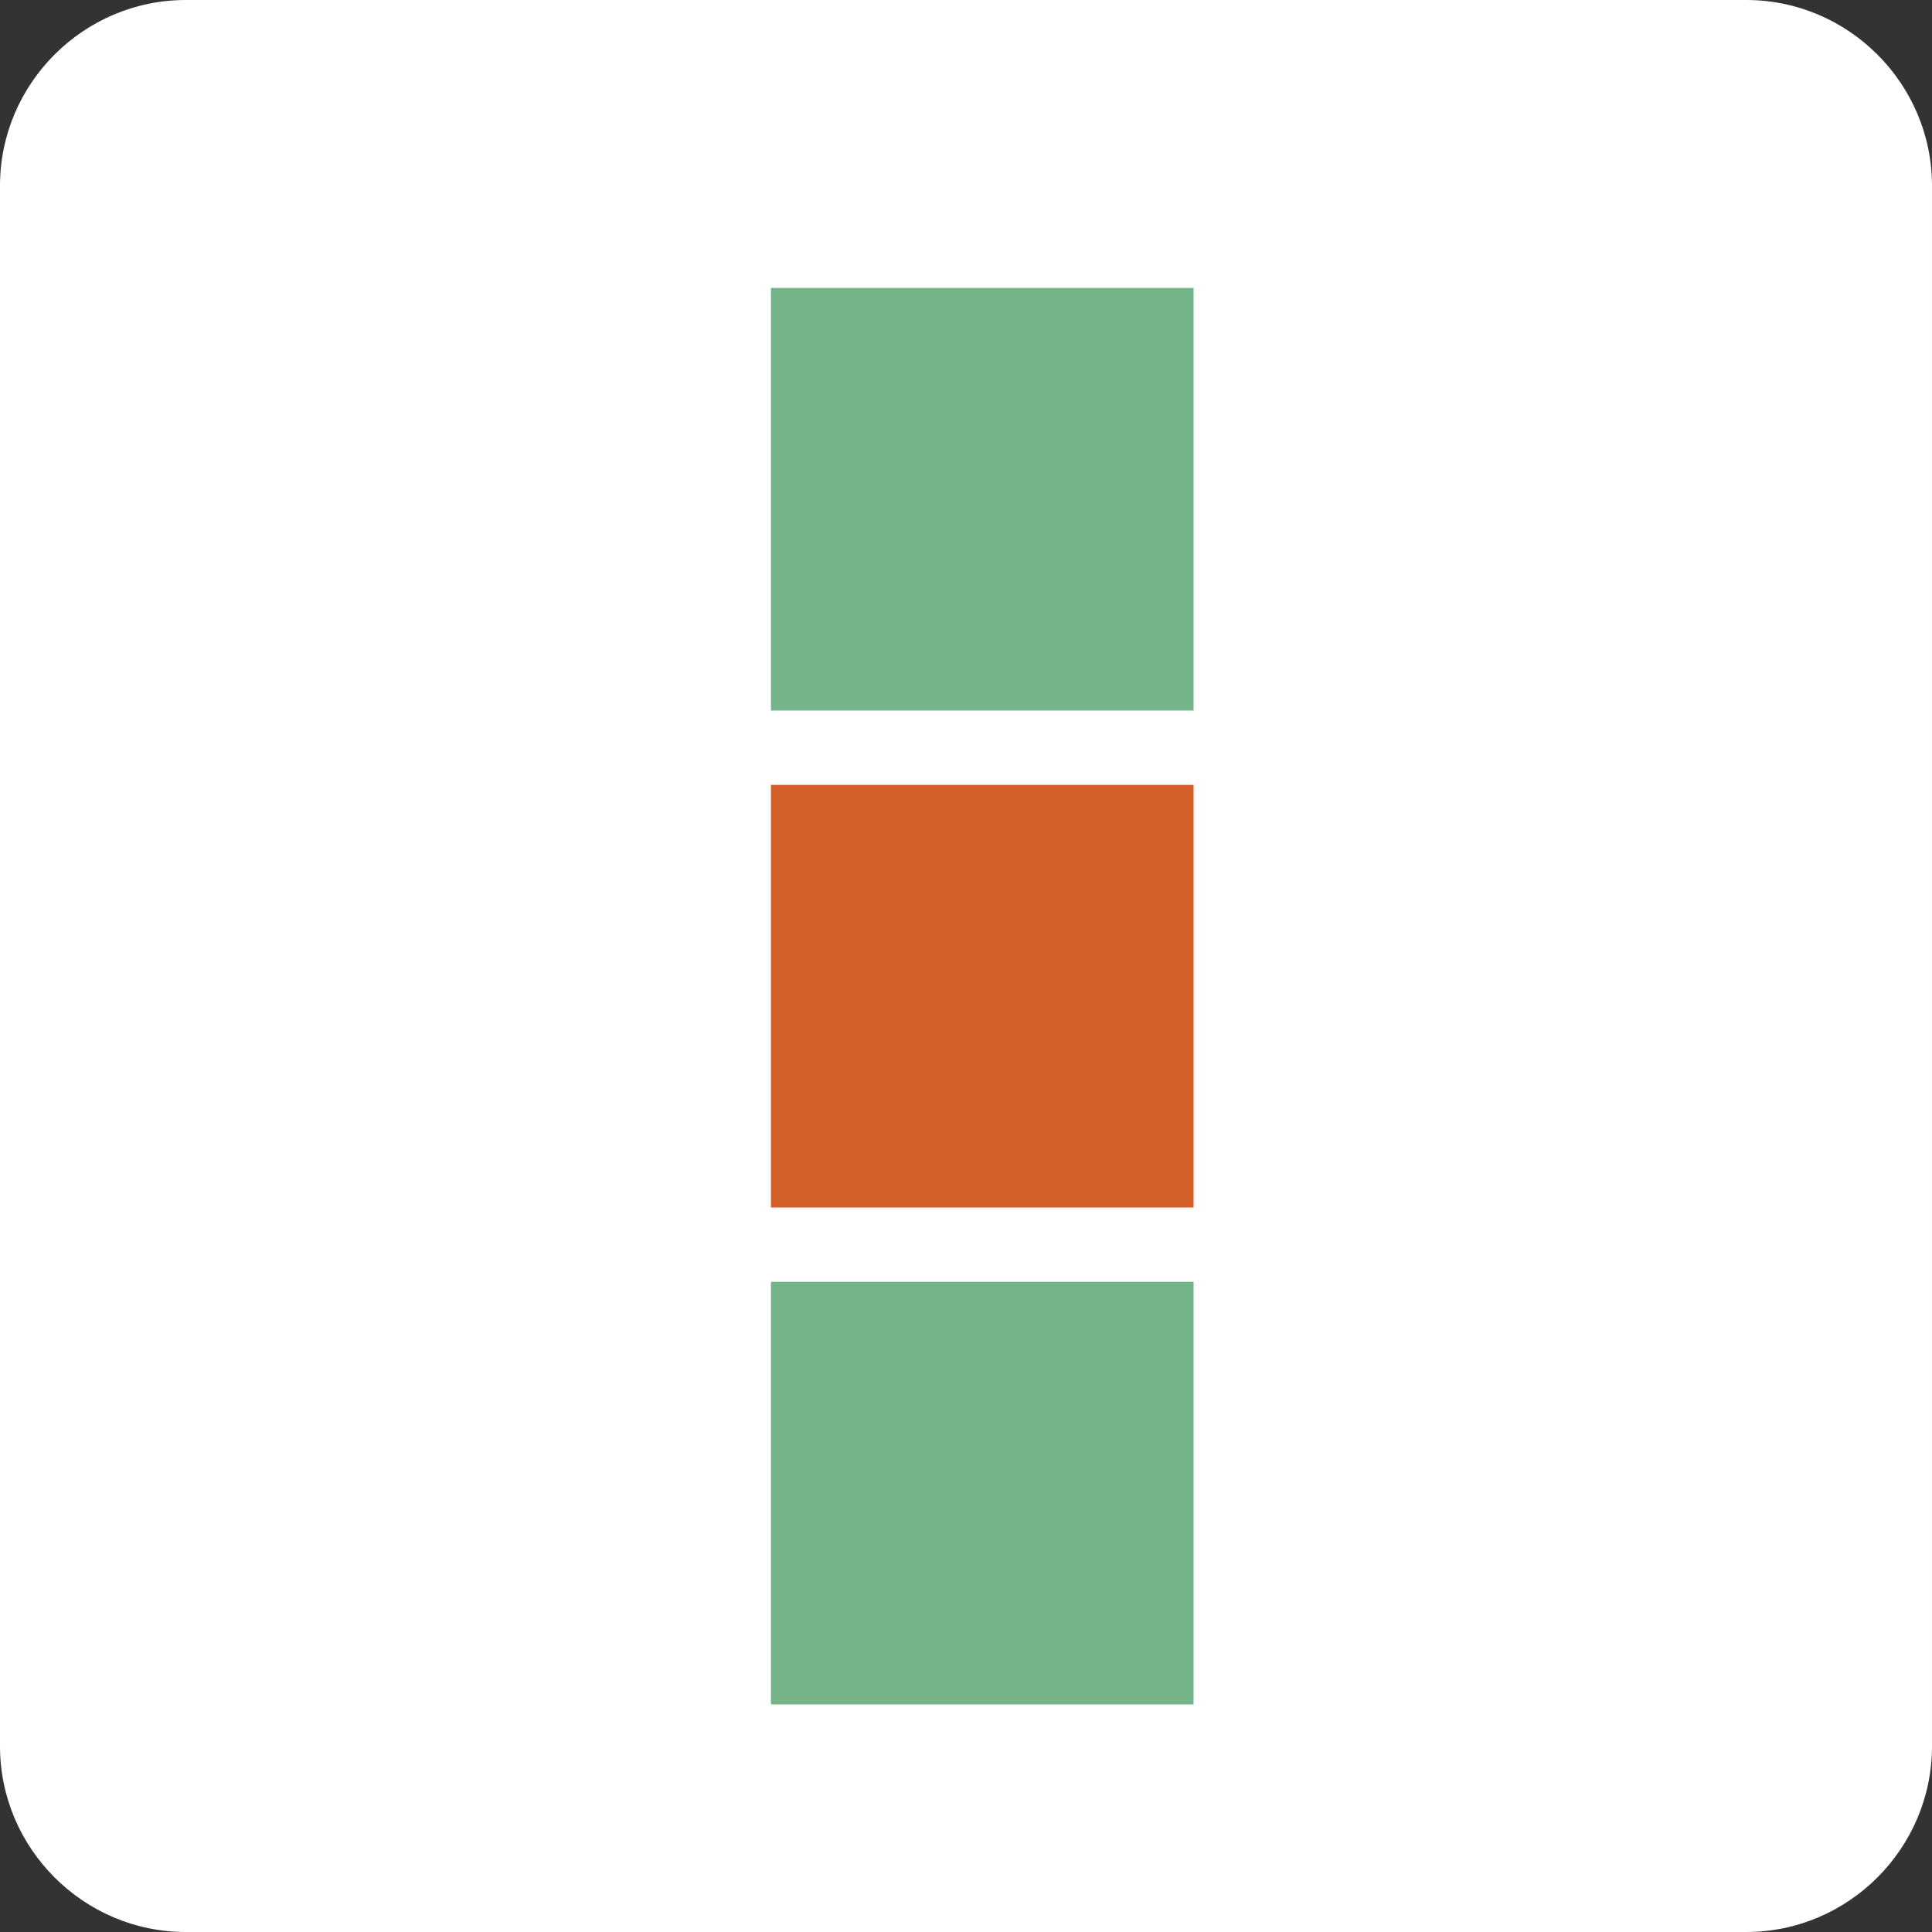
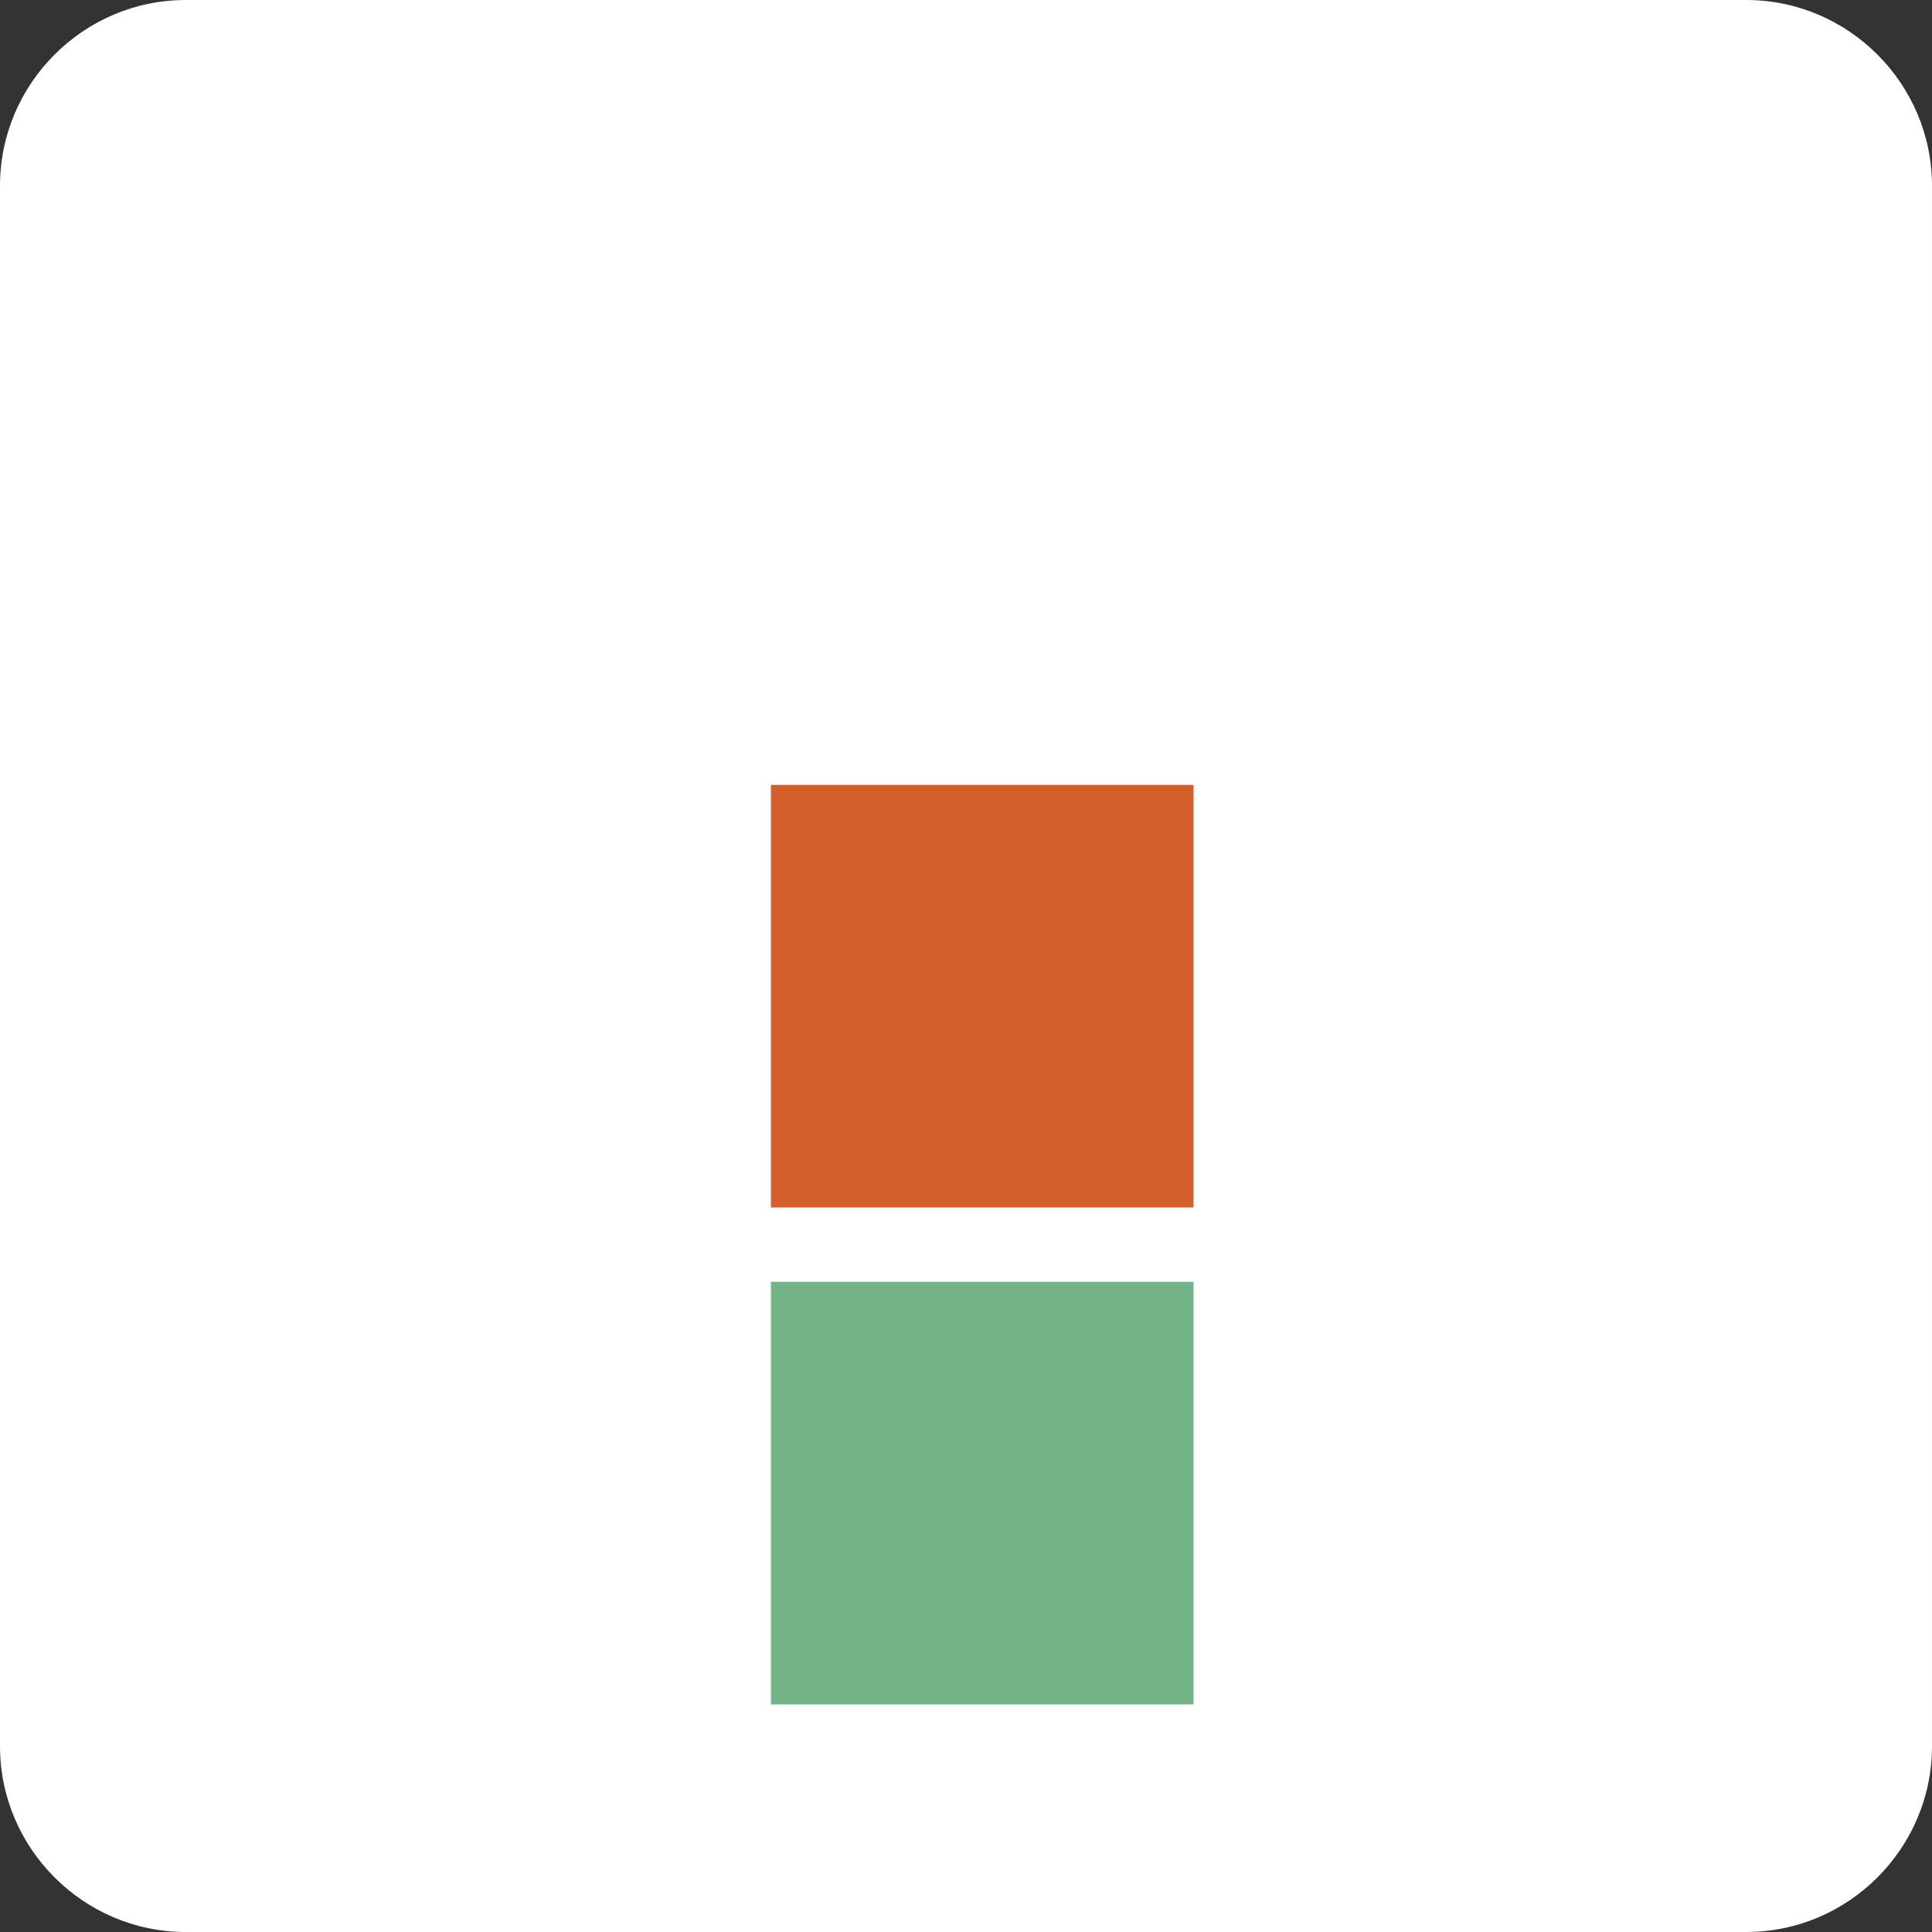
<svg xmlns="http://www.w3.org/2000/svg" version="1.1" x="0px" y="0px" viewBox="0 0 41.6 41.6" style="enable-background:new 0 0 41.6 41.6;" xml:space="preserve">
  <rect x="0" y="0" width="41.6" height="41.6" fill="#333333" stroke="none" />
  <style type="text/css">
	.st0{fill:#FFFFFF;}
	.st1{fill:#75B489;}
	.st2{fill:#D35F2A;}
</style>
  <g id="ベース">
</g>
  <g id="帯">
</g>
  <g id="メニュー">
    <g>
      <path class="st0" d="M41.6,37.6c0,2.2-1.8,4-4,4H4c-2.2,0-4-1.8-4-4V4c0-2.2,1.8-4,4-4h33.6c2.2,0,4,1.8,4,4V37.6z" />
    </g>
    <g>
-       <rect x="16.6" y="6.2" class="st1" width="9.1" height="9.1" />
      <rect x="16.6" y="16.9" class="st2" width="9.1" height="9.1" />
      <rect x="16.6" y="27.6" class="st1" width="9.1" height="9.1" />
    </g>
  </g>
  <g id="ガイド">
    <g>
	</g>
    <g>
	</g>
    <g>
	</g>
    <g>
	</g>
    <g>
	</g>
    <g>
	</g>
    <g>
	</g>
    <g>
	</g>
    <g>
	</g>
    <g>
	</g>
    <g>
	</g>
    <g>
	</g>
    <g>
	</g>
    <g>
	</g>
    <g>
	</g>
  </g>
</svg>